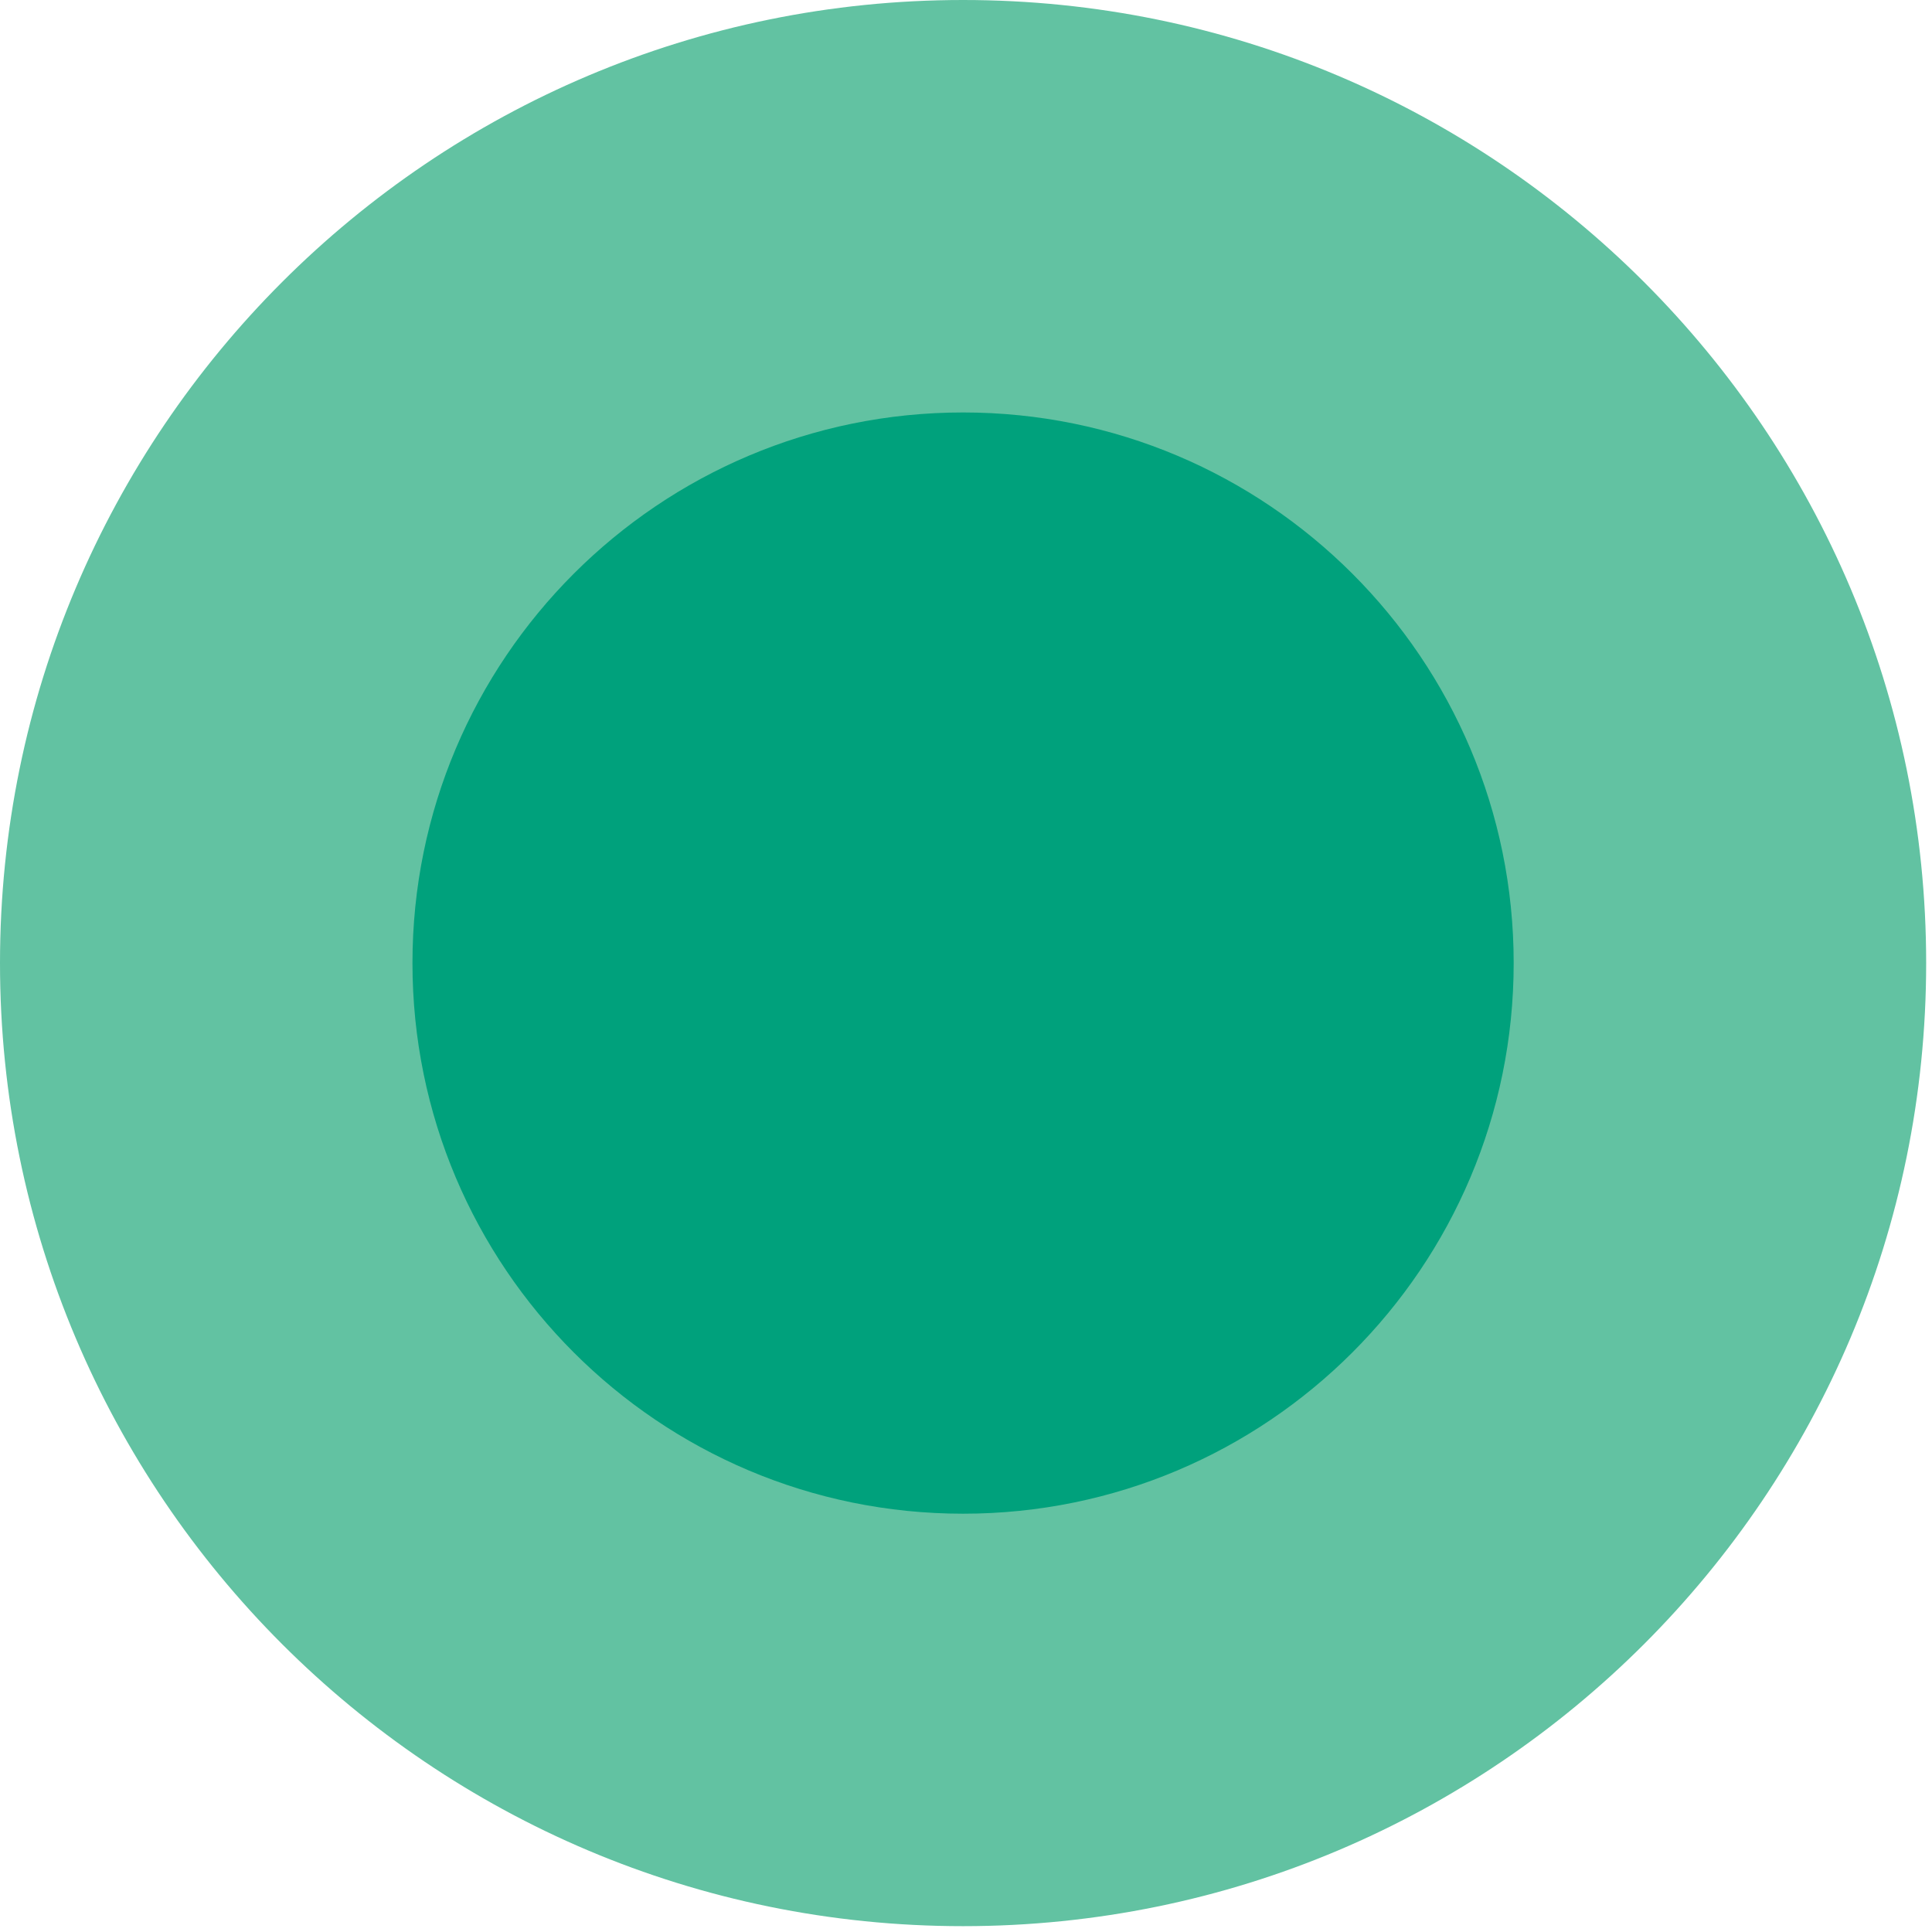
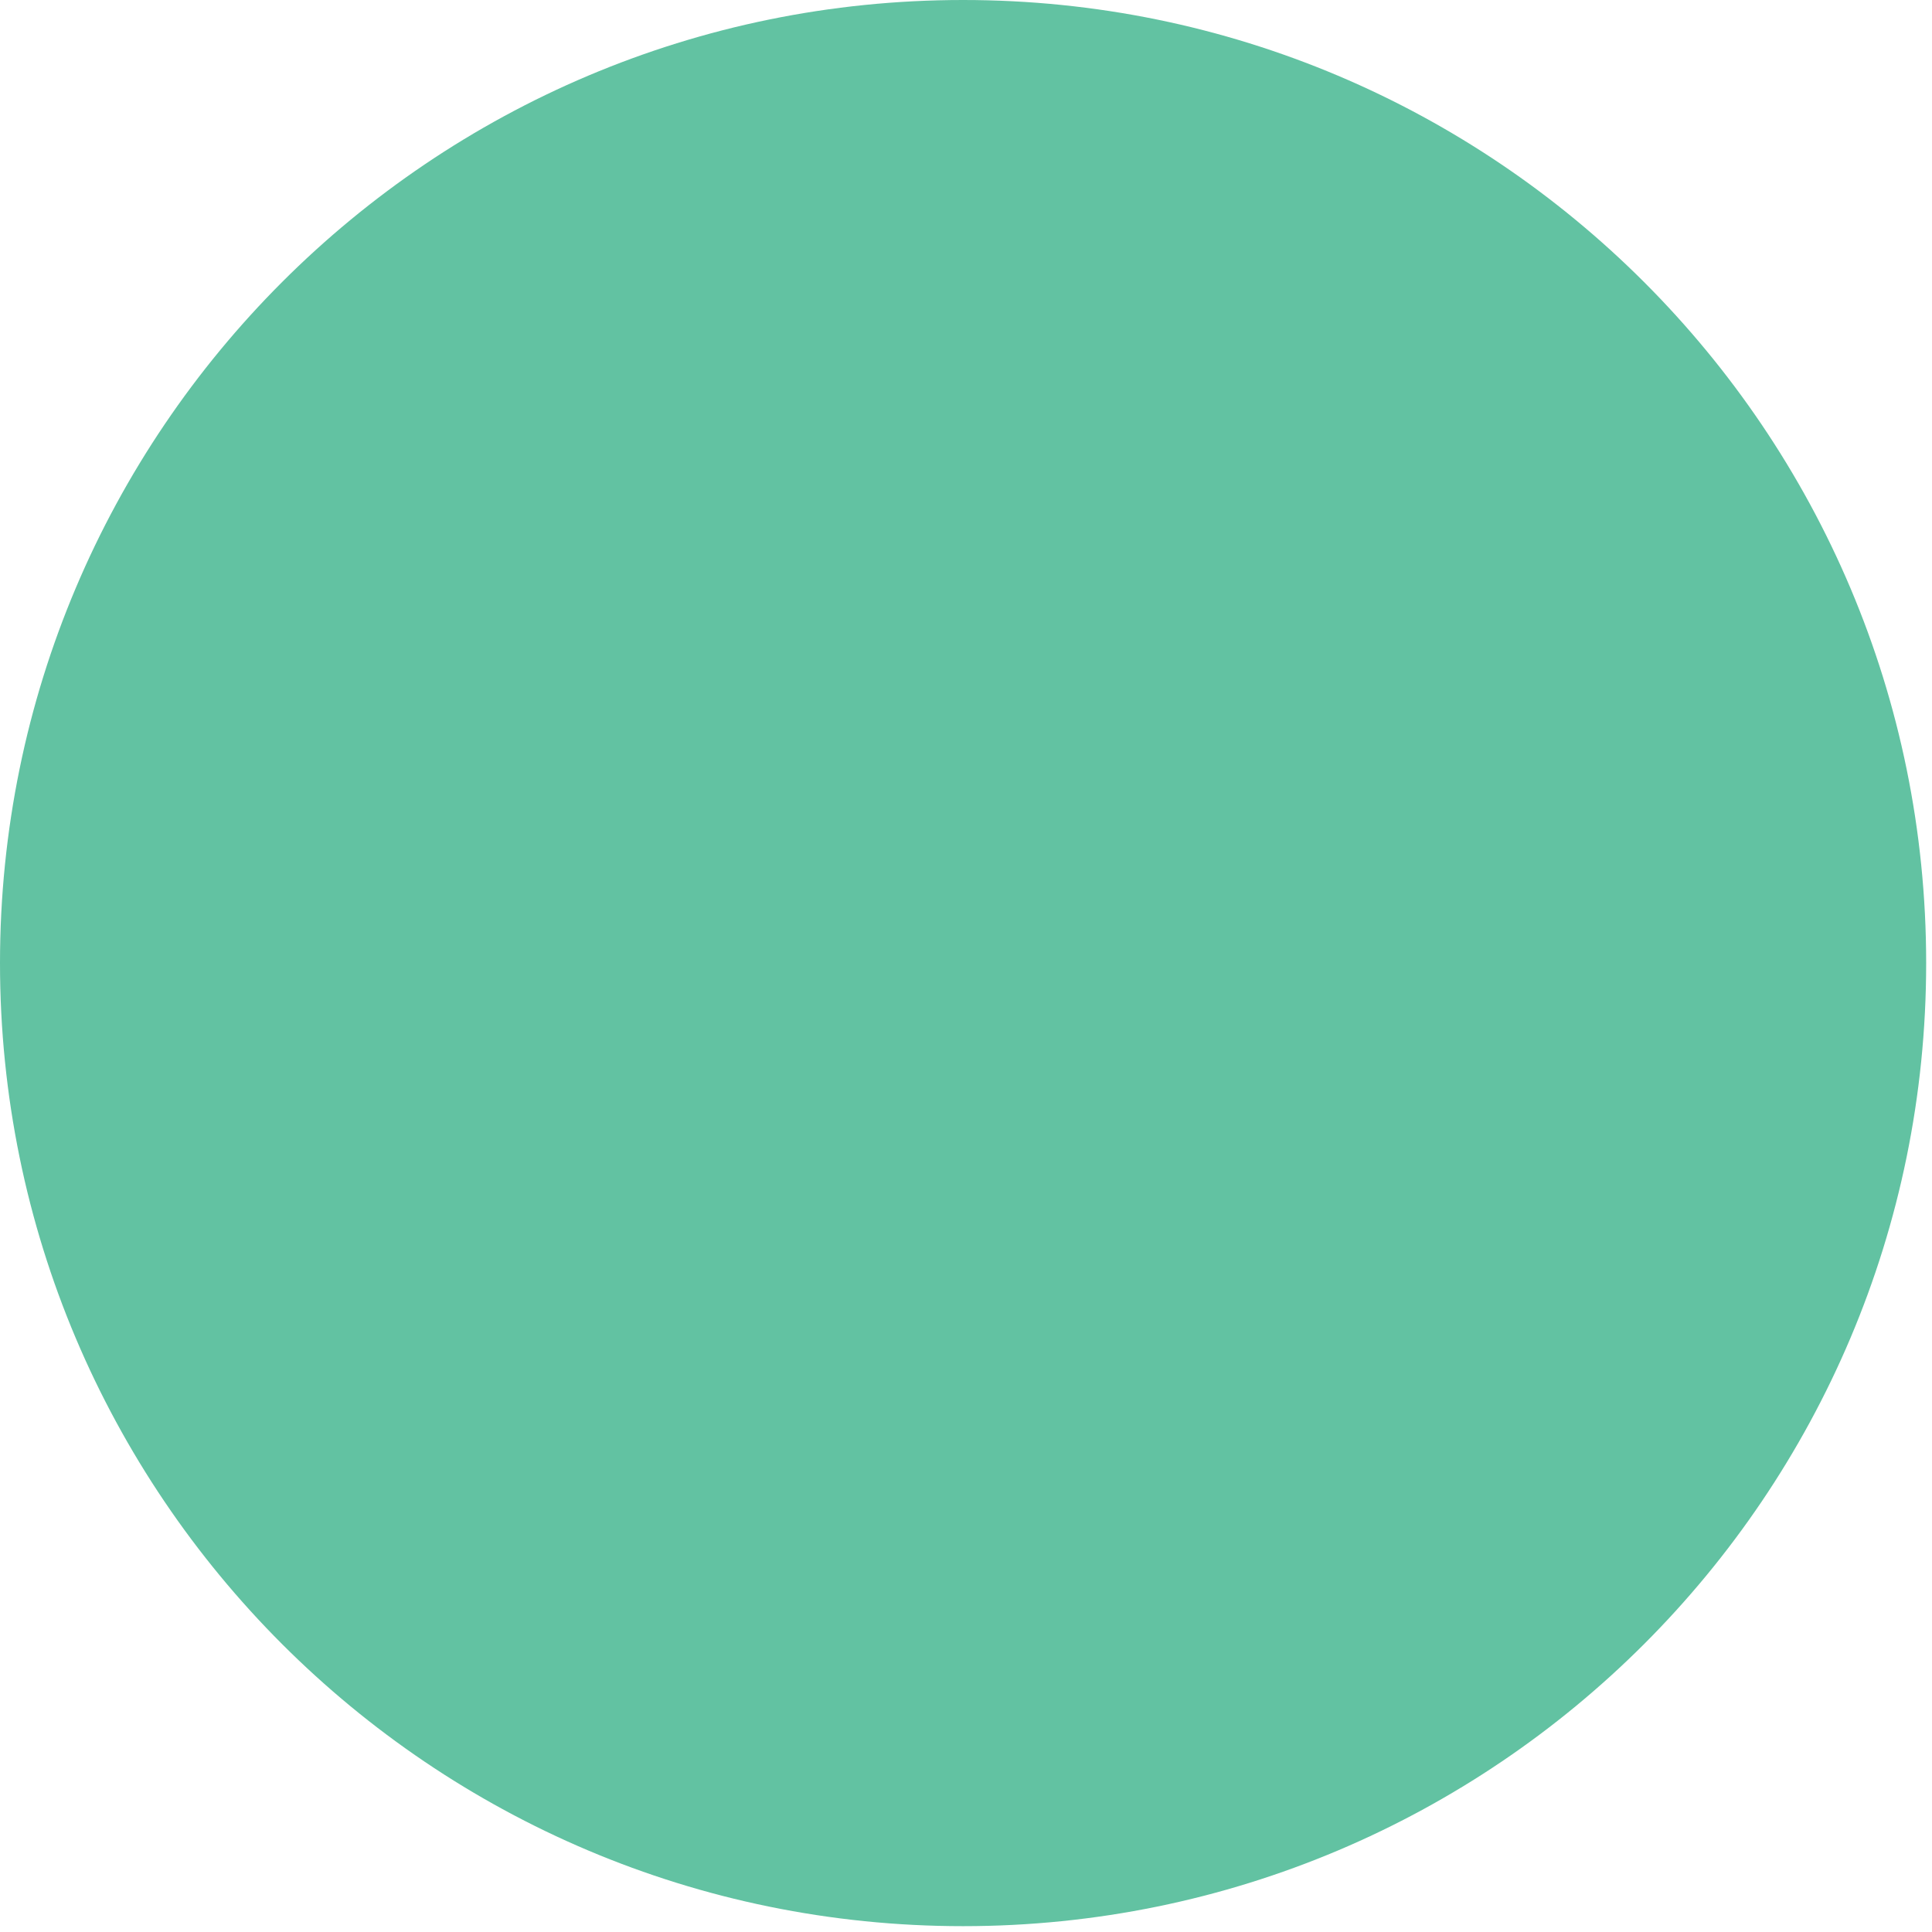
<svg xmlns="http://www.w3.org/2000/svg" width="94" height="94" viewBox="0 0 94 94" fill="none">
  <path d="M46.858 93.716C72.737 93.716 93.716 72.737 93.716 46.858C93.716 20.979 72.737 0 46.858 0C20.979 0 0 20.979 0 46.858C0 72.737 20.979 93.716 46.858 93.716Z" fill="#62C2A2" />
-   <path d="M46.858 73.648C61.653 73.648 73.647 61.654 73.647 46.858C73.647 32.062 61.653 20.068 46.858 20.068C32.062 20.068 20.068 32.062 20.068 46.858C20.068 61.654 32.062 73.648 46.858 73.648Z" fill="#00A17C" />
</svg>